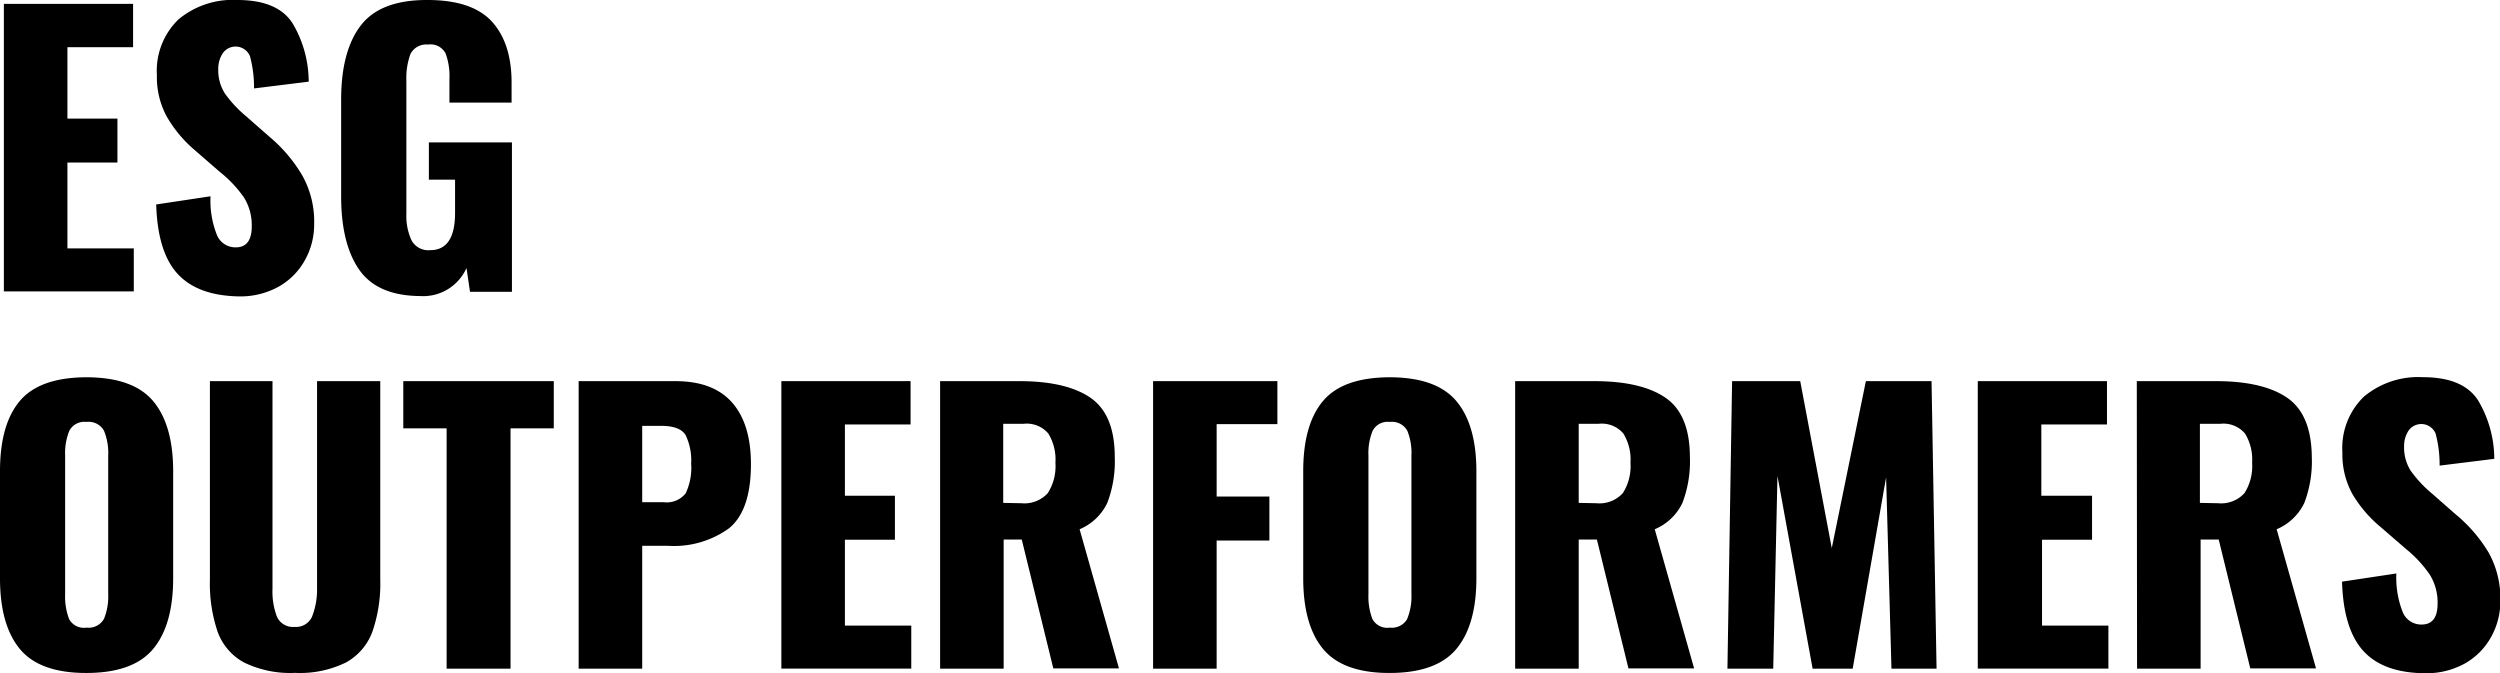
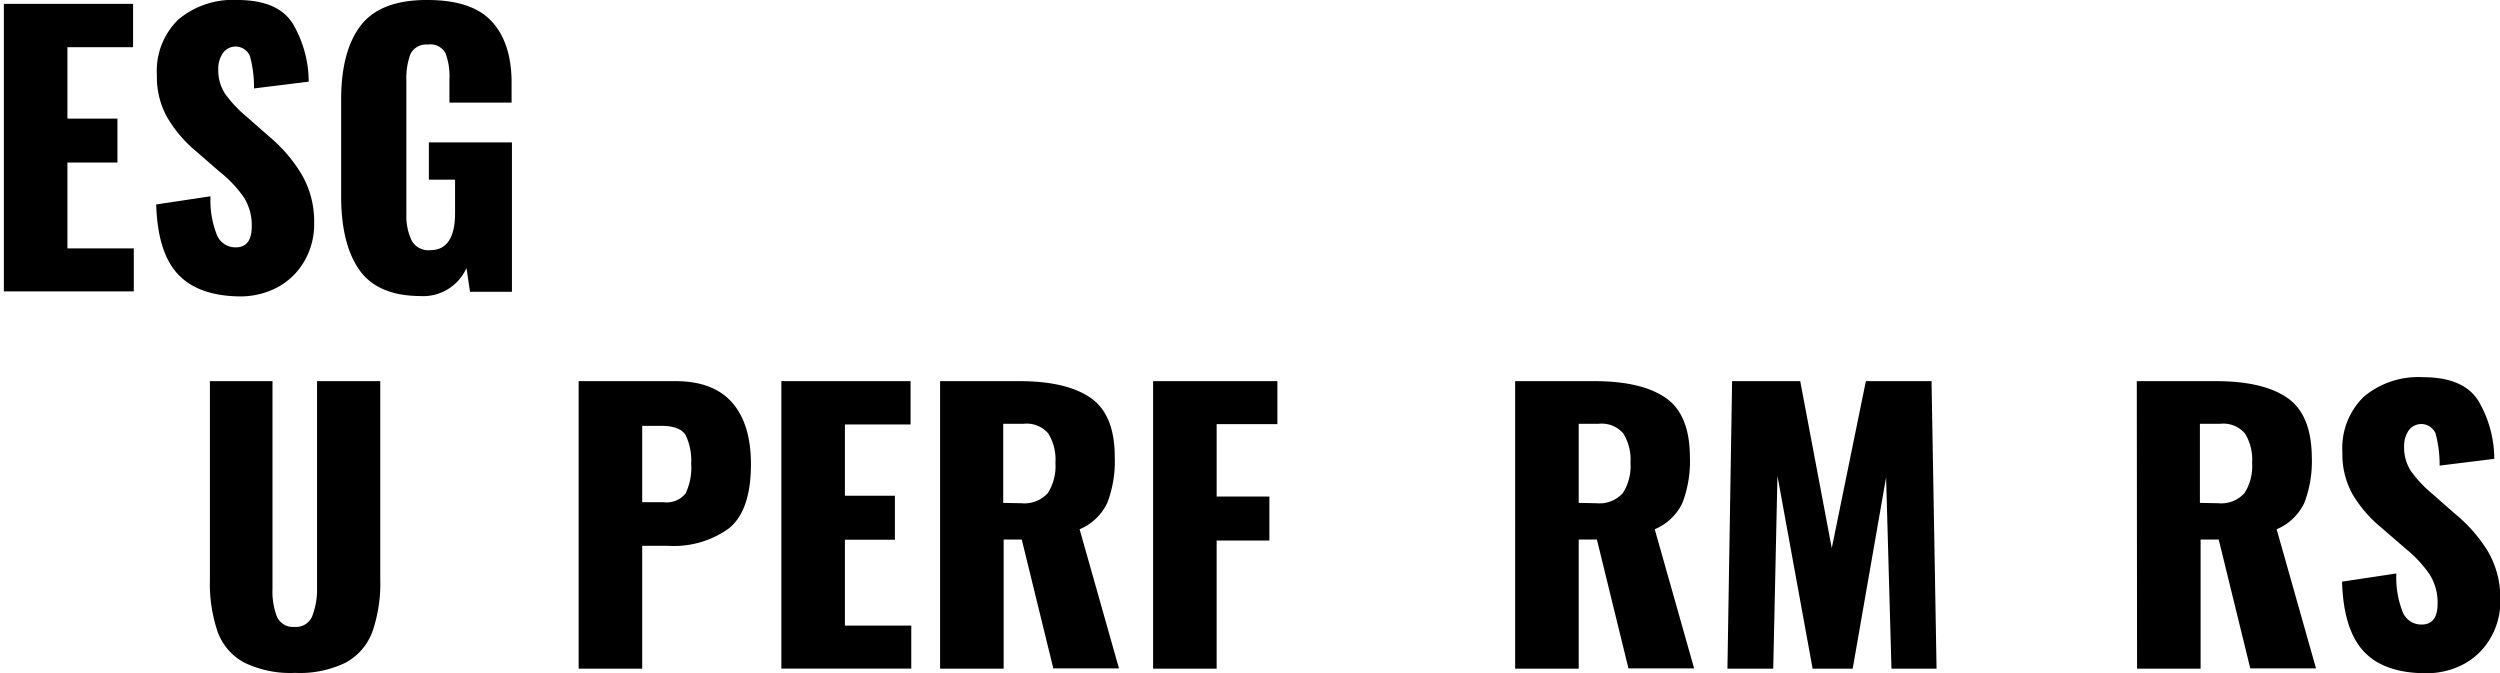
<svg xmlns="http://www.w3.org/2000/svg" viewBox="0 0 284.41 76.56">
  <title>Asset 21</title>
  <path d="M.44.44h14.7V5.37H7.67v8.12h5.69v5H7.67v9.77h7.55v4.89H.44Z" />
  <path d="M20.21,31.16q-2.28-2.48-2.44-7.9l6.18-.93a10.57,10.57,0,0,0,.75,4.46,2.27,2.27,0,0,0,2.12,1.35q1.82,0,1.82-2.38a6,6,0,0,0-.87-3.27A13.66,13.66,0,0,0,25,19.55l-2.83-2.46A14.44,14.44,0,0,1,19,13.31a9.35,9.35,0,0,1-1.15-4.75,8.13,8.13,0,0,1,2.44-6.34A9.63,9.63,0,0,1,27,0q4.64,0,6.32,2.71a13.08,13.08,0,0,1,1.8,6.58l-6.22.77a13.71,13.71,0,0,0-.46-3.66,1.77,1.77,0,0,0-3.11-.32,3.18,3.18,0,0,0-.5,1.76,4.94,4.94,0,0,0,.75,2.79,13.79,13.79,0,0,0,2.4,2.58l2.71,2.38A16.9,16.9,0,0,1,34.41,20a10.69,10.69,0,0,1,1.33,5.45,8.3,8.3,0,0,1-1.07,4.18,7.78,7.78,0,0,1-3,3,9,9,0,0,1-4.48,1.09Q22.5,33.64,20.21,31.16Z" />
  <path d="M40.87,30.69q-2.06-2.95-2.06-8.36v-11q0-5.53,2.24-8.44T48.63,0Q53.76,0,56,2.5T58.2,9.57v2.1H51.13V9a7.46,7.46,0,0,0-.44-2.93,1.93,1.93,0,0,0-2-1,2,2,0,0,0-2,1.09,7.93,7.93,0,0,0-.46,3V24.35a6.6,6.6,0,0,0,.59,3,2.18,2.18,0,0,0,2.12,1.11q2.83,0,2.83-4.24V20.44H48.79V16.2h9.45v17H53.47l-.4-2.71a5.4,5.4,0,0,1-5.29,3.19Q42.93,33.64,40.87,30.69Z" />
-   <path d="M2.26,73.83Q0,71.1,0,65.77V53.61q0-5.33,2.26-8t7.55-2.69q5.33,0,7.61,2.71t2.28,8V65.77q0,5.33-2.28,8.06T9.81,76.56Q4.52,76.56,2.26,73.83Zm9.57-3.43a6.69,6.69,0,0,0,.48-2.81V51.84A6.67,6.67,0,0,0,11.83,49a2,2,0,0,0-2-1,1.93,1.93,0,0,0-1.94,1,6.71,6.71,0,0,0-.48,2.81V67.59a7.22,7.22,0,0,0,.44,2.81,1.91,1.91,0,0,0,2,1A2,2,0,0,0,11.83,70.4Z" />
  <path d="M27.75,75.36a6.49,6.49,0,0,1-3-3.51,17.1,17.1,0,0,1-.87-5.92V43.36H31V67a8.09,8.09,0,0,0,.5,3.15,2,2,0,0,0,2,1.17,2,2,0,0,0,2-1.17A8.4,8.4,0,0,0,36.07,67V43.36h7.19V65.93a16.76,16.76,0,0,1-.89,5.92,6.61,6.61,0,0,1-3,3.51,11.88,11.88,0,0,1-5.8,1.19A12,12,0,0,1,27.75,75.36Z" />
-   <path d="M50.81,48.73H45.88V43.36H63v5.37H58.08V76.07H50.81Z" />
  <path d="M65.83,43.36h11q4.32,0,6.46,2.44t2.14,7q0,5.25-2.48,7.29a10.69,10.69,0,0,1-7,2H73.06V76.07H65.83Zm9.65,13.77a2.75,2.75,0,0,0,2.52-1,6.77,6.77,0,0,0,.63-3.39A6.67,6.67,0,0,0,78,49.5q-.61-1-2.58-1.05H73.06v8.68Z" />
  <path d="M88.89,43.36h14.7v4.93H96.12V56.4h5.69v5H96.12v9.77h7.55v4.89H88.89Z" />
  <path d="M106.95,43.36h9q5.37,0,8.12,1.9T126.82,52a13.22,13.22,0,0,1-.85,5.21,6.09,6.09,0,0,1-3.15,3l4.48,15.83h-7.47l-3.59-14.66h-2.06V76.07h-7.23Zm9.25,13.89a3.59,3.59,0,0,0,3-1.15,5.7,5.7,0,0,0,.87-3.45,5.66,5.66,0,0,0-.81-3.33,3.22,3.22,0,0,0-2.79-1.11h-2.34v9Z" />
  <path d="M131.18,43.36h14.14v4.89h-6.91v8.24h6v5h-6V76.07h-7.23Z" />
-   <path d="M150.52,73.83q-2.26-2.73-2.26-8.06V53.61q0-5.33,2.26-8t7.55-2.69q5.33,0,7.61,2.71t2.28,8V65.77q0,5.33-2.28,8.06t-7.61,2.73Q152.79,76.56,150.52,73.83Zm9.57-3.43a6.69,6.69,0,0,0,.48-2.81V51.84A6.67,6.67,0,0,0,160.1,49a2,2,0,0,0-2-1,1.93,1.93,0,0,0-1.94,1,6.71,6.71,0,0,0-.48,2.81V67.59a7.22,7.22,0,0,0,.44,2.81,1.91,1.91,0,0,0,2,1A2,2,0,0,0,160.1,70.4Z" />
  <path d="M172.37,43.36h9q5.37,0,8.12,1.9T192.25,52a13.22,13.22,0,0,1-.85,5.21,6.09,6.09,0,0,1-3.15,3l4.48,15.83h-7.47l-3.59-14.66H179.6V76.07h-7.23Zm9.25,13.89a3.59,3.59,0,0,0,3-1.15,5.7,5.7,0,0,0,.87-3.45,5.66,5.66,0,0,0-.81-3.33,3.22,3.22,0,0,0-2.79-1.11H179.6v9Z" />
  <path d="M197.05,43.36h7.75l3.59,19,3.88-19h7.47l.57,32.71h-5.13l-.61-21.77-3.8,21.77h-4.56l-4-21.93-.48,21.93h-5.21Z" />
-   <path d="M225,43.36h14.7v4.93h-7.47V56.4H238v5h-5.69v9.77h7.55v4.89H225Z" />
  <path d="M243.09,43.36h9q5.37,0,8.12,1.9T263,52a13.22,13.22,0,0,1-.85,5.21,6.09,6.09,0,0,1-3.15,3l4.48,15.83H256l-3.59-14.66h-2.06V76.07h-7.23Zm9.25,13.89a3.59,3.59,0,0,0,3-1.15,5.7,5.7,0,0,0,.87-3.45,5.66,5.66,0,0,0-.81-3.33,3.22,3.22,0,0,0-2.79-1.11h-2.34v9Z" />
  <path d="M268.88,74.07q-2.28-2.48-2.44-7.9l6.18-.93a10.57,10.57,0,0,0,.75,4.46,2.27,2.27,0,0,0,2.12,1.35q1.82,0,1.82-2.38a6,6,0,0,0-.87-3.27,13.66,13.66,0,0,0-2.73-2.95L270.88,60a14.44,14.44,0,0,1-3.25-3.78,9.35,9.35,0,0,1-1.15-4.75,8.13,8.13,0,0,1,2.44-6.34,9.63,9.63,0,0,1,6.72-2.22q4.64,0,6.32,2.71a13.08,13.08,0,0,1,1.8,6.58l-6.22.77a13.71,13.71,0,0,0-.46-3.66A1.77,1.77,0,0,0,274,49a3.18,3.18,0,0,0-.5,1.76,4.94,4.94,0,0,0,.75,2.79,13.79,13.79,0,0,0,2.4,2.58l2.71,2.38a16.9,16.9,0,0,1,3.76,4.36,10.69,10.69,0,0,1,1.33,5.45,8.3,8.3,0,0,1-1.07,4.18,7.78,7.78,0,0,1-3,3,9,9,0,0,1-4.48,1.09Q271.16,76.56,268.88,74.07Z" />
</svg>